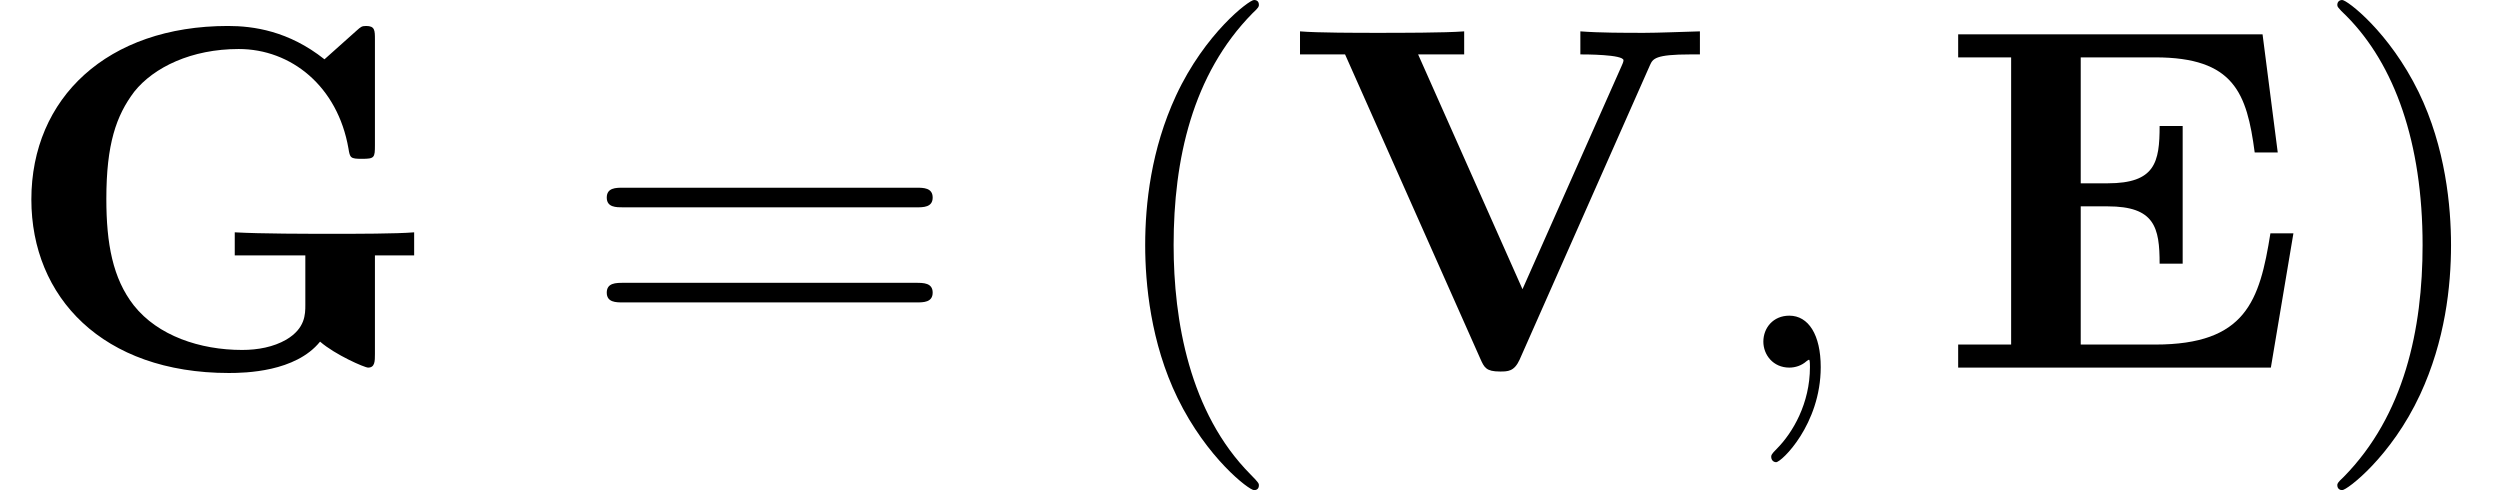
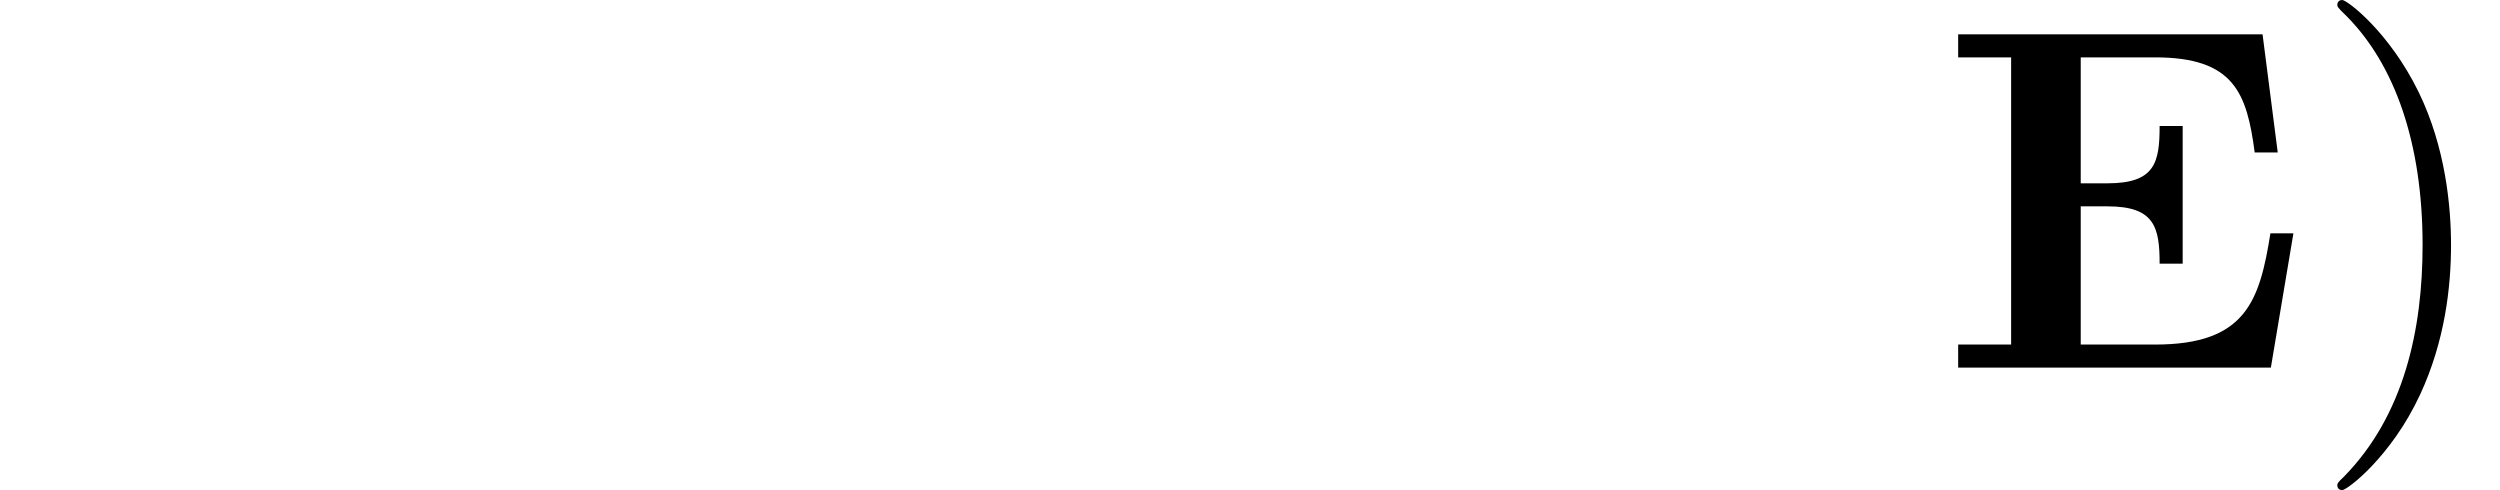
<svg xmlns="http://www.w3.org/2000/svg" xmlns:xlink="http://www.w3.org/1999/xlink" version="1.1" width="55.644pt" height="10.909pt" viewBox="70.735 60.56 55.644 10.909">
  <defs>
-     <path id="g1-59" d="M2.215 -0.011C2.215 -0.731 1.942 -1.156 1.516 -1.156C1.156 -1.156 0.938 -0.884 0.938 -0.578C0.938 -0.284 1.156 0 1.516 0C1.647 0 1.789 -0.044 1.898 -0.142C1.931 -0.164 1.942 -0.175 1.953 -0.175S1.975 -0.164 1.975 -0.011C1.975 0.796 1.593 1.451 1.233 1.811C1.113 1.931 1.113 1.953 1.113 1.985C1.113 2.062 1.167 2.105 1.222 2.105C1.342 2.105 2.215 1.265 2.215 -0.011Z" />
-     <path id="g2-40" d="M3.611 2.618C3.611 2.585 3.611 2.564 3.425 2.378C2.062 1.004 1.713 -1.058 1.713 -2.727C1.713 -4.625 2.127 -6.524 3.469 -7.887C3.611 -8.018 3.611 -8.04 3.611 -8.073C3.611 -8.149 3.567 -8.182 3.502 -8.182C3.393 -8.182 2.411 -7.44 1.767 -6.055C1.211 -4.855 1.08 -3.644 1.08 -2.727C1.08 -1.876 1.2 -0.556 1.8 0.676C2.455 2.018 3.393 2.727 3.502 2.727C3.567 2.727 3.611 2.695 3.611 2.618Z" />
    <path id="g2-41" d="M3.153 -2.727C3.153 -3.578 3.033 -4.898 2.433 -6.131C1.778 -7.473 0.84 -8.182 0.731 -8.182C0.665 -8.182 0.622 -8.138 0.622 -8.073C0.622 -8.04 0.622 -8.018 0.829 -7.822C1.898 -6.742 2.52 -5.007 2.52 -2.727C2.52 -0.862 2.116 1.058 0.764 2.433C0.622 2.564 0.622 2.585 0.622 2.618C0.622 2.684 0.665 2.727 0.731 2.727C0.84 2.727 1.822 1.985 2.465 0.6C3.022 -0.6 3.153 -1.811 3.153 -2.727Z" />
-     <path id="g2-61" d="M7.495 -3.567C7.658 -3.567 7.865 -3.567 7.865 -3.785S7.658 -4.004 7.505 -4.004H0.971C0.818 -4.004 0.611 -4.004 0.611 -3.785S0.818 -3.567 0.982 -3.567H7.495ZM7.505 -1.451C7.658 -1.451 7.865 -1.451 7.865 -1.669S7.658 -1.887 7.495 -1.887H0.982C0.818 -1.887 0.611 -1.887 0.611 -1.669S0.818 -1.451 0.971 -1.451H7.505Z" />
    <path id="g0-69" d="M7.887 -2.989H7.375C7.135 -1.484 6.829 -0.513 4.811 -0.513H3.153V-3.589H3.753C4.8 -3.589 4.909 -3.12 4.909 -2.313H5.422V-5.378H4.909C4.909 -4.571 4.811 -4.102 3.753 -4.102H3.153V-6.905H4.811C6.567 -6.905 6.851 -6.109 7.025 -4.789H7.538L7.2 -7.418H0.425V-6.905H1.604V-0.513H0.425V0H7.385L7.887 -2.989Z" />
-     <path id="g0-71" d="M7.124 -0.578C7.462 -0.284 8.116 0 8.193 0C8.345 0 8.345 -0.142 8.345 -0.305V-2.498H9.218V-3.011C8.836 -2.978 7.887 -2.978 7.462 -2.978C6.829 -2.978 5.815 -2.978 5.225 -3.011V-2.498H6.796V-1.396C6.796 -1.189 6.796 -0.873 6.371 -0.622C6.087 -0.458 5.738 -0.393 5.389 -0.393C4.451 -0.393 3.513 -0.709 2.978 -1.385C2.509 -1.985 2.367 -2.76 2.367 -3.753C2.367 -4.975 2.585 -5.607 2.989 -6.142C3.425 -6.687 4.265 -7.091 5.313 -7.091C6.48 -7.091 7.516 -6.262 7.756 -4.876C7.789 -4.669 7.8 -4.647 8.051 -4.647C8.335 -4.647 8.345 -4.669 8.345 -4.953V-7.298C8.345 -7.505 8.345 -7.604 8.149 -7.604C8.051 -7.604 8.029 -7.582 7.942 -7.505L7.222 -6.862C6.425 -7.495 5.64 -7.604 5.073 -7.604C2.389 -7.604 0.698 -6 0.698 -3.742C0.698 -1.571 2.28 0.12 5.095 0.12C5.455 0.12 6.578 0.098 7.124 -0.578Z" />
-     <path id="g0-86" d="M8.073 -6.731C8.138 -6.873 8.182 -6.971 8.978 -6.971H9.185V-7.484C8.771 -7.473 8.247 -7.451 7.953 -7.451C7.516 -7.451 6.949 -7.451 6.524 -7.484V-6.971C6.622 -6.971 7.484 -6.971 7.484 -6.84C7.484 -6.796 7.451 -6.742 7.44 -6.709L5.236 -1.745L2.913 -6.971H3.938V-7.484C3.524 -7.451 2.476 -7.451 2.007 -7.451C1.582 -7.451 0.665 -7.451 0.284 -7.484V-6.971H1.287L4.298 -0.196C4.385 0 4.429 0.087 4.735 0.087C4.909 0.087 5.051 0.087 5.171 -0.175L8.073 -6.731Z" />
  </defs>
  <g id="page1">
    <use x="70.735" y="68.742" xlink:href="#g0-71" />
    <use x="83.629" y="68.742" xlink:href="#g2-61" />
    <use x="95.144" y="68.742" xlink:href="#g2-40" />
    <use x="99.386" y="68.742" xlink:href="#g0-86" />
    <use x="109.045" y="68.742" xlink:href="#g1-59" />
    <use x="113.894" y="68.742" xlink:href="#g0-69" />
    <use x="122.136" y="68.742" xlink:href="#g2-41" />
  </g>
</svg>